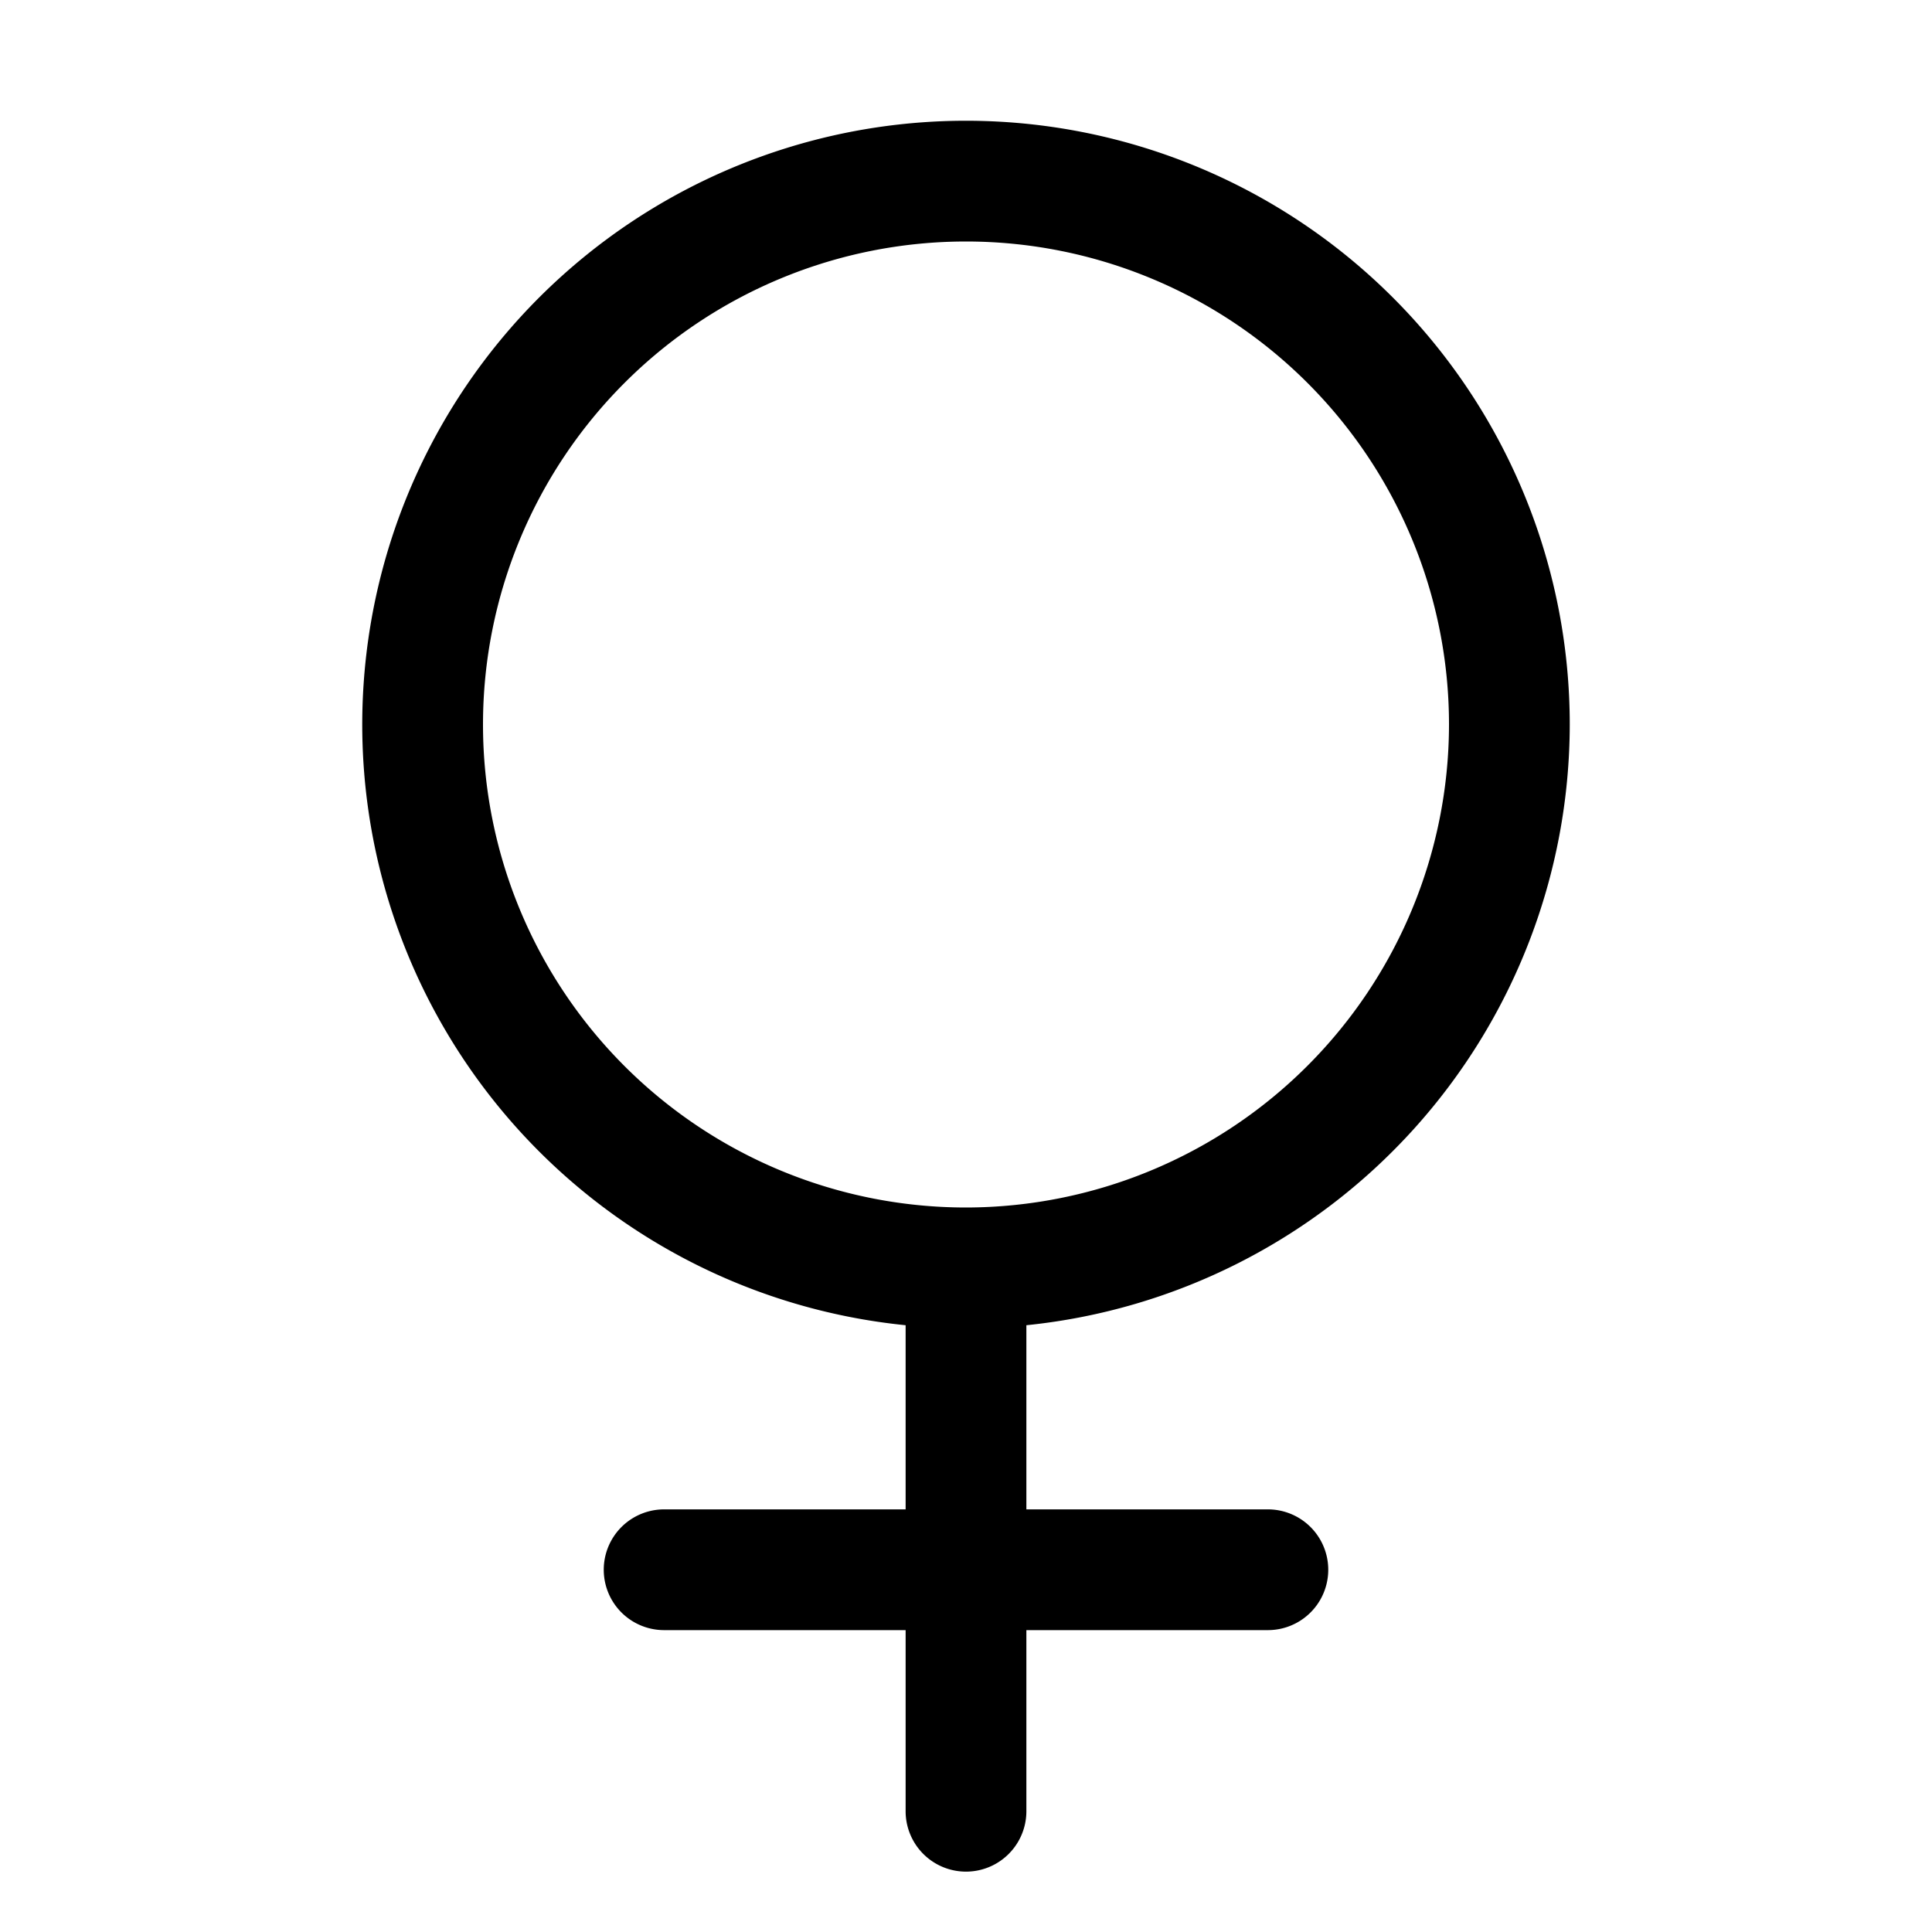
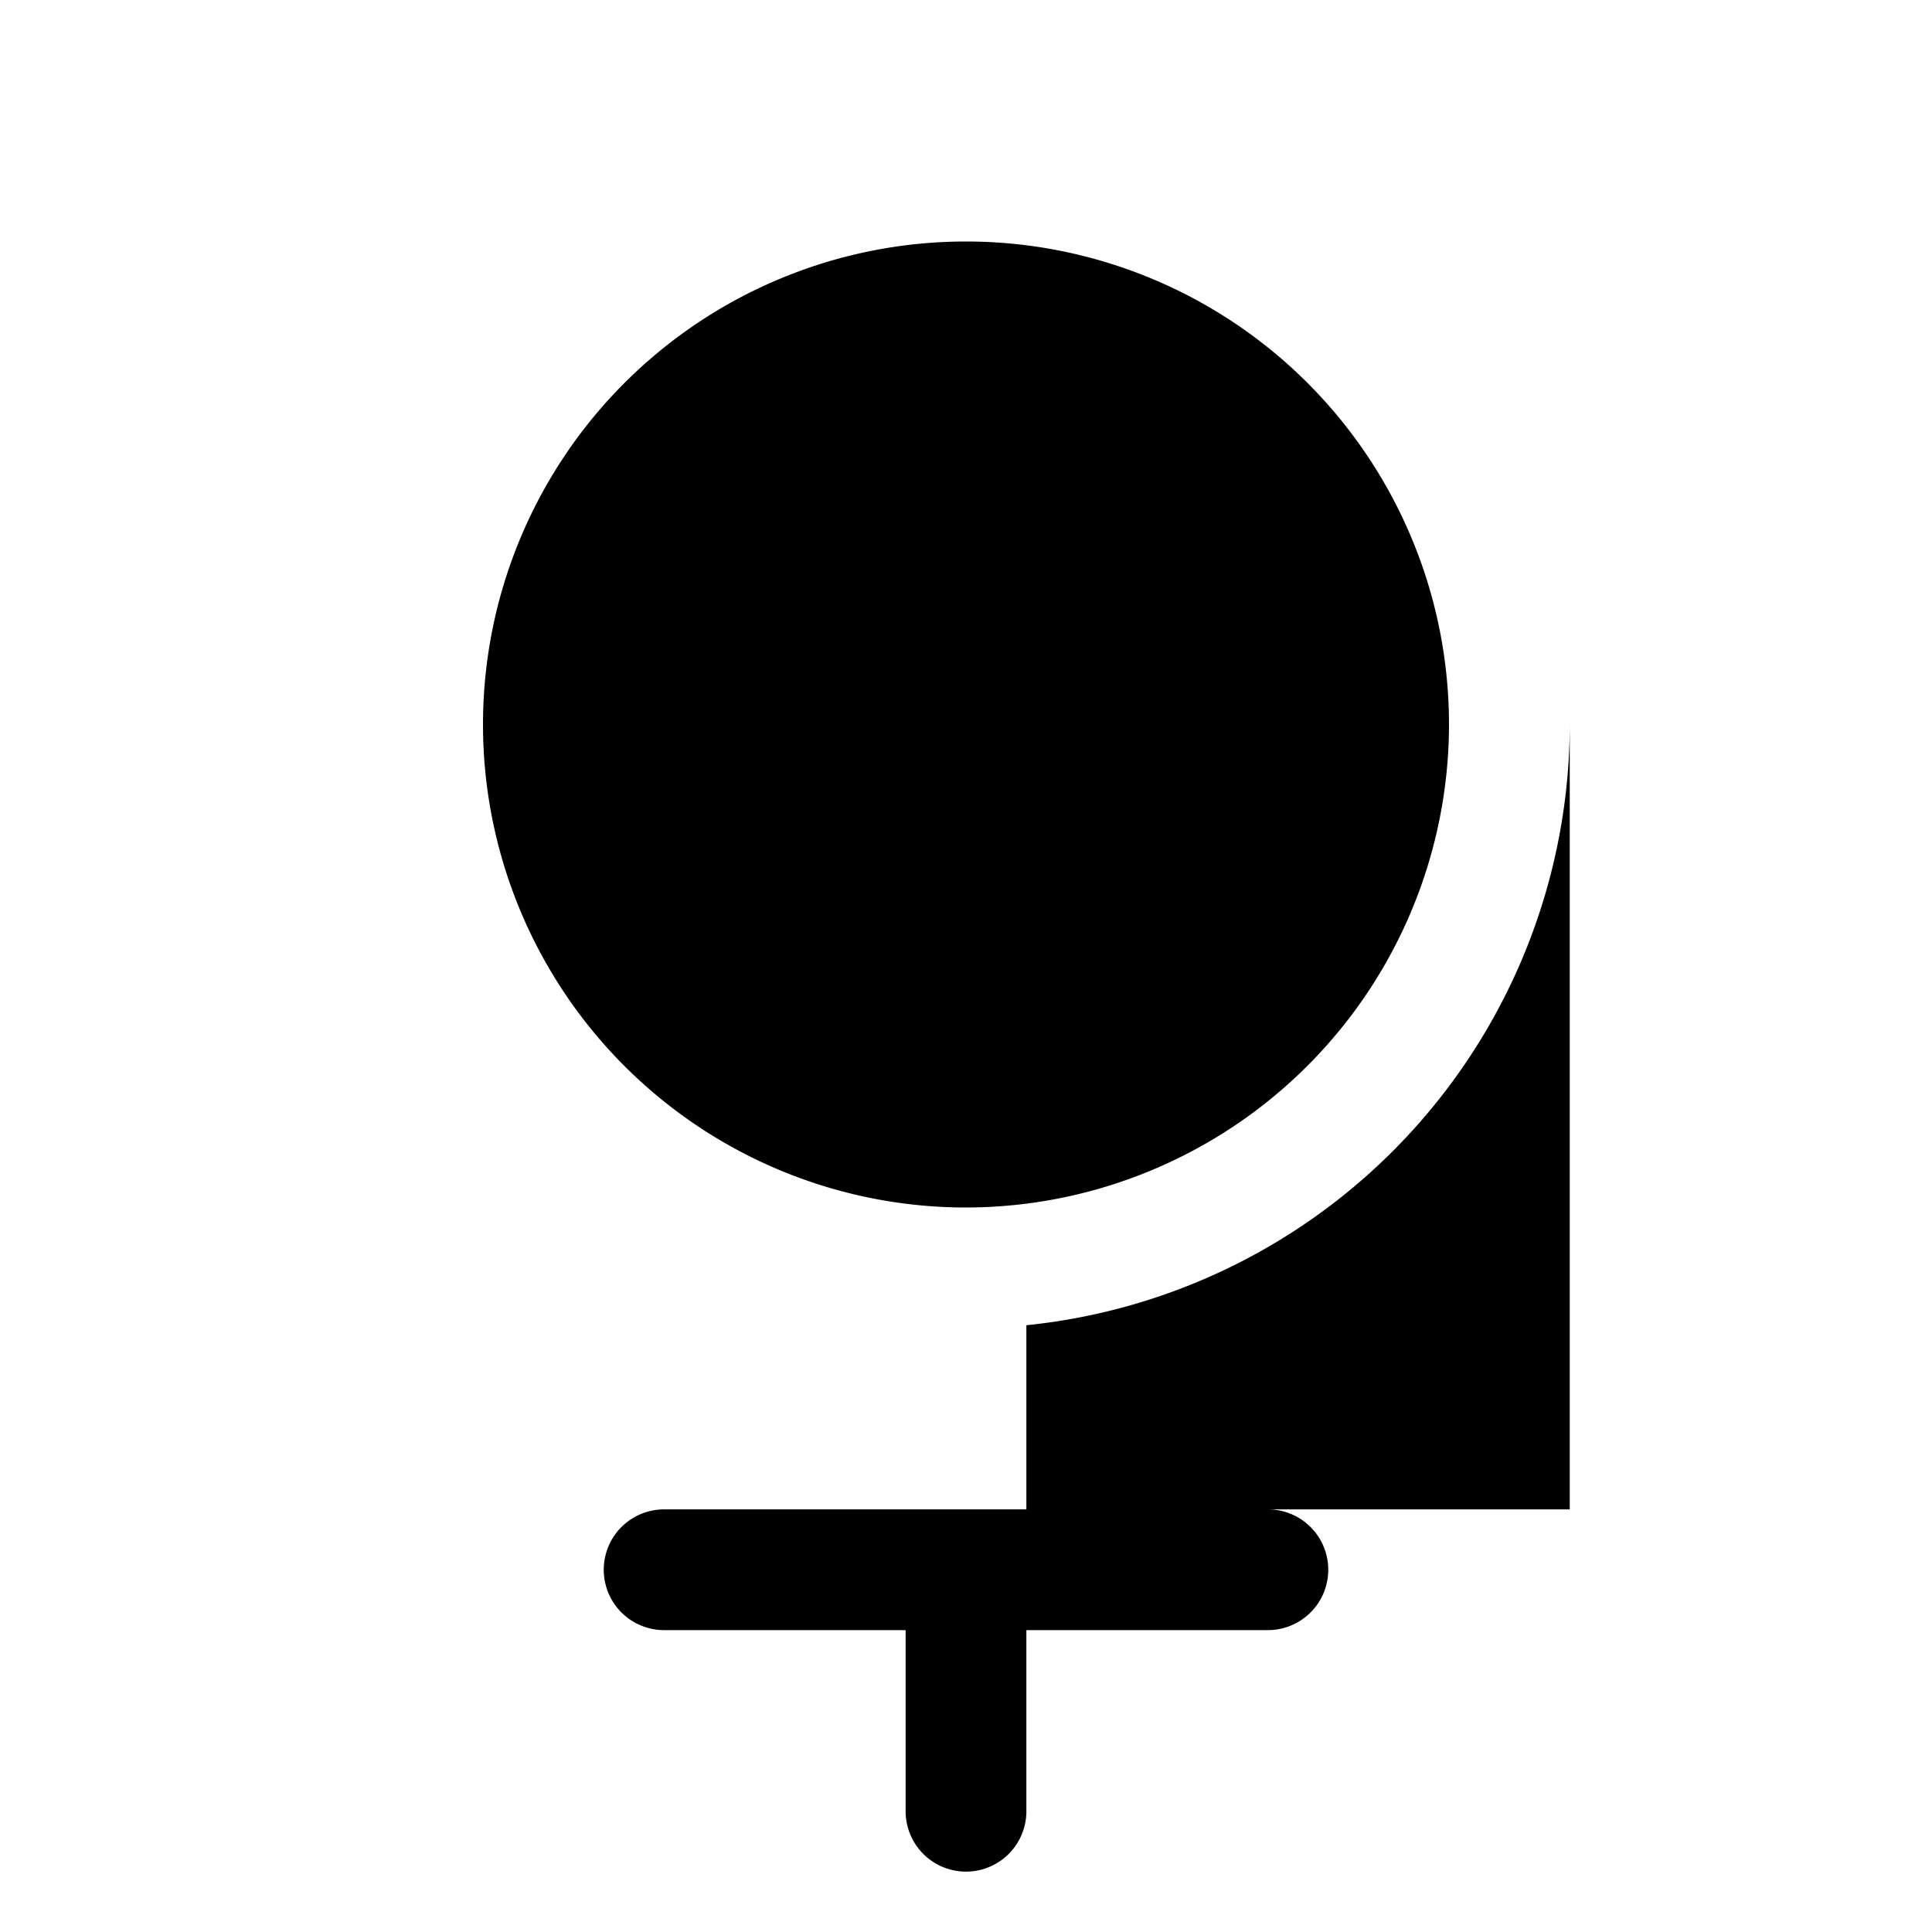
<svg xmlns="http://www.w3.org/2000/svg" fill="#000000" width="800px" height="800px" viewBox="0 0 256 256" id="Flat">
-   <path d="M208,96a80,80,0,1,0-88,79.599V200H88a8,8,0,0,0,0,16h32v24a8,8,0,0,0,16,0V216h32a8,8,0,0,0,0-16H136V175.599A80.11,80.11,0,0,0,208,96Zm-80,64a64,64,0,1,1,64-64A64.072,64.072,0,0,1,128,160Z" />
+   <path d="M208,96V200H88a8,8,0,0,0,0,16h32v24a8,8,0,0,0,16,0V216h32a8,8,0,0,0,0-16H136V175.599A80.11,80.11,0,0,0,208,96Zm-80,64a64,64,0,1,1,64-64A64.072,64.072,0,0,1,128,160Z" />
</svg>